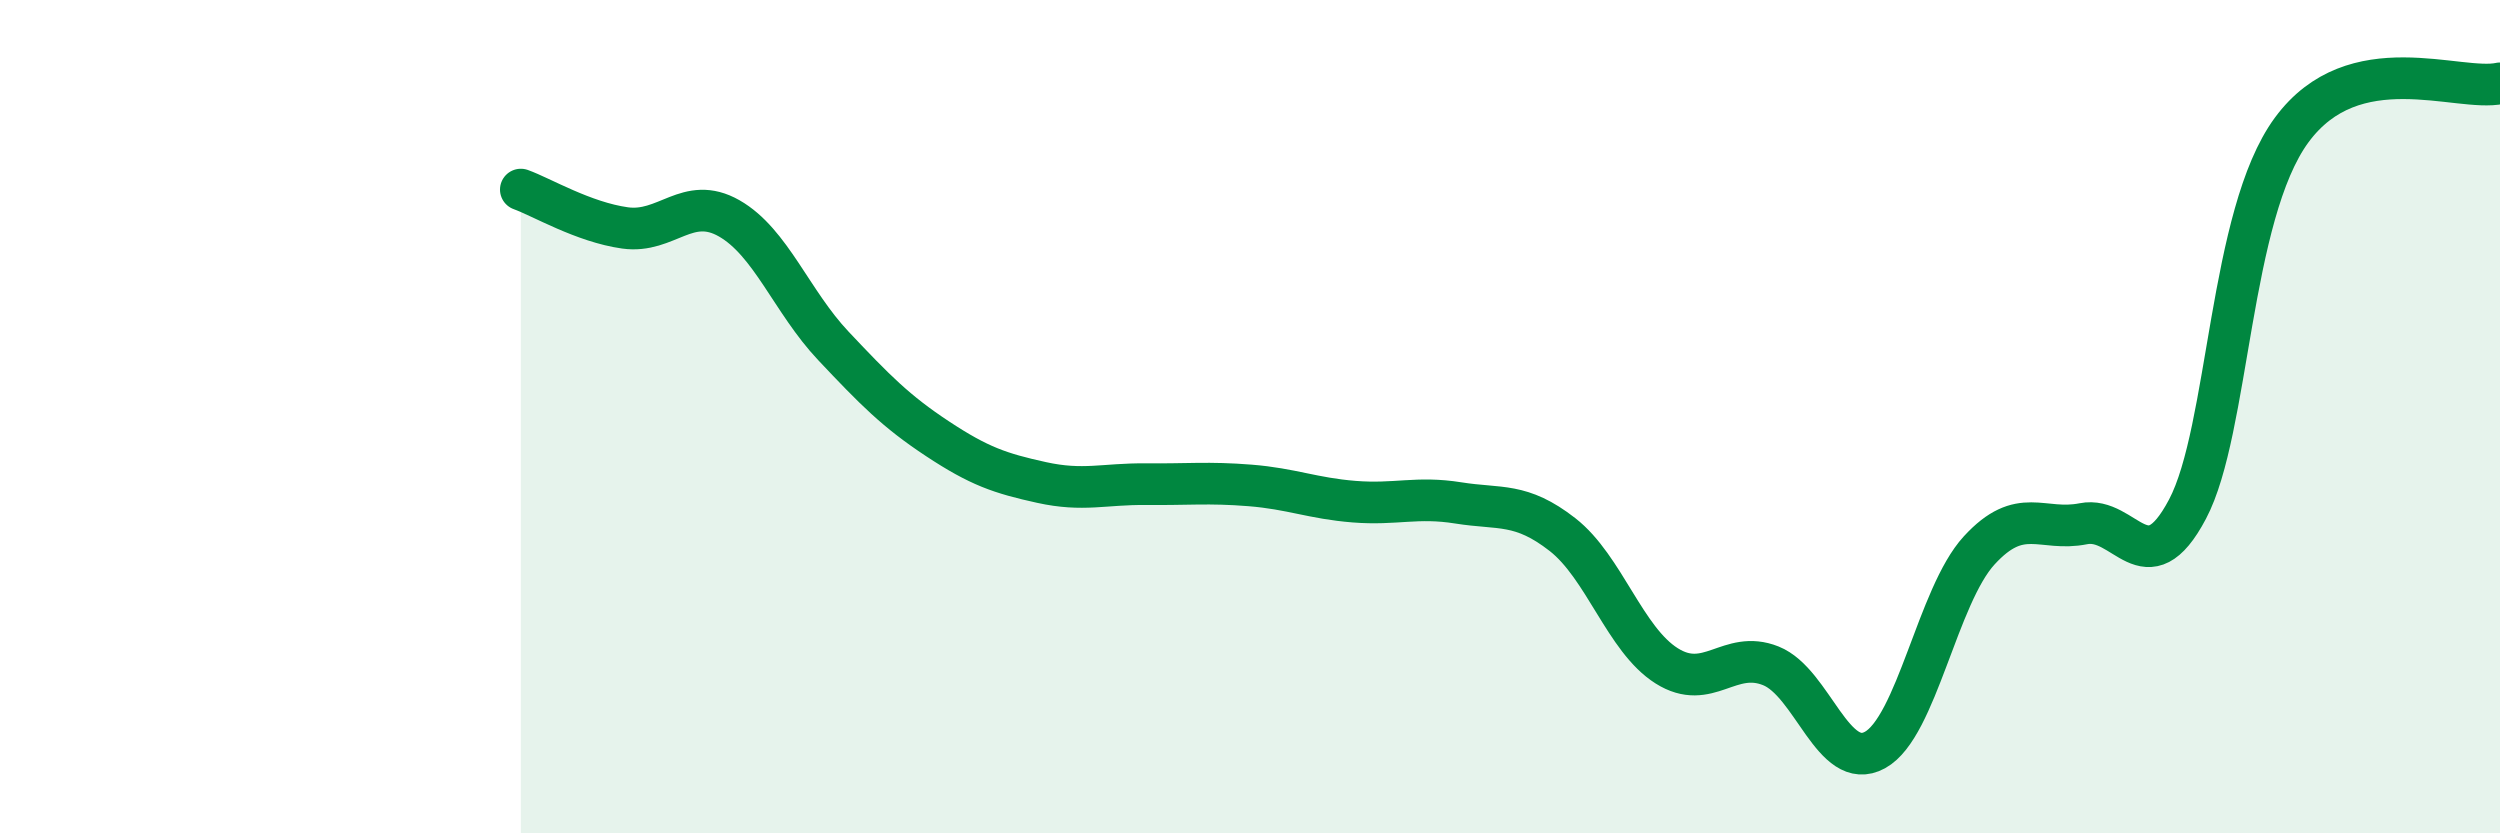
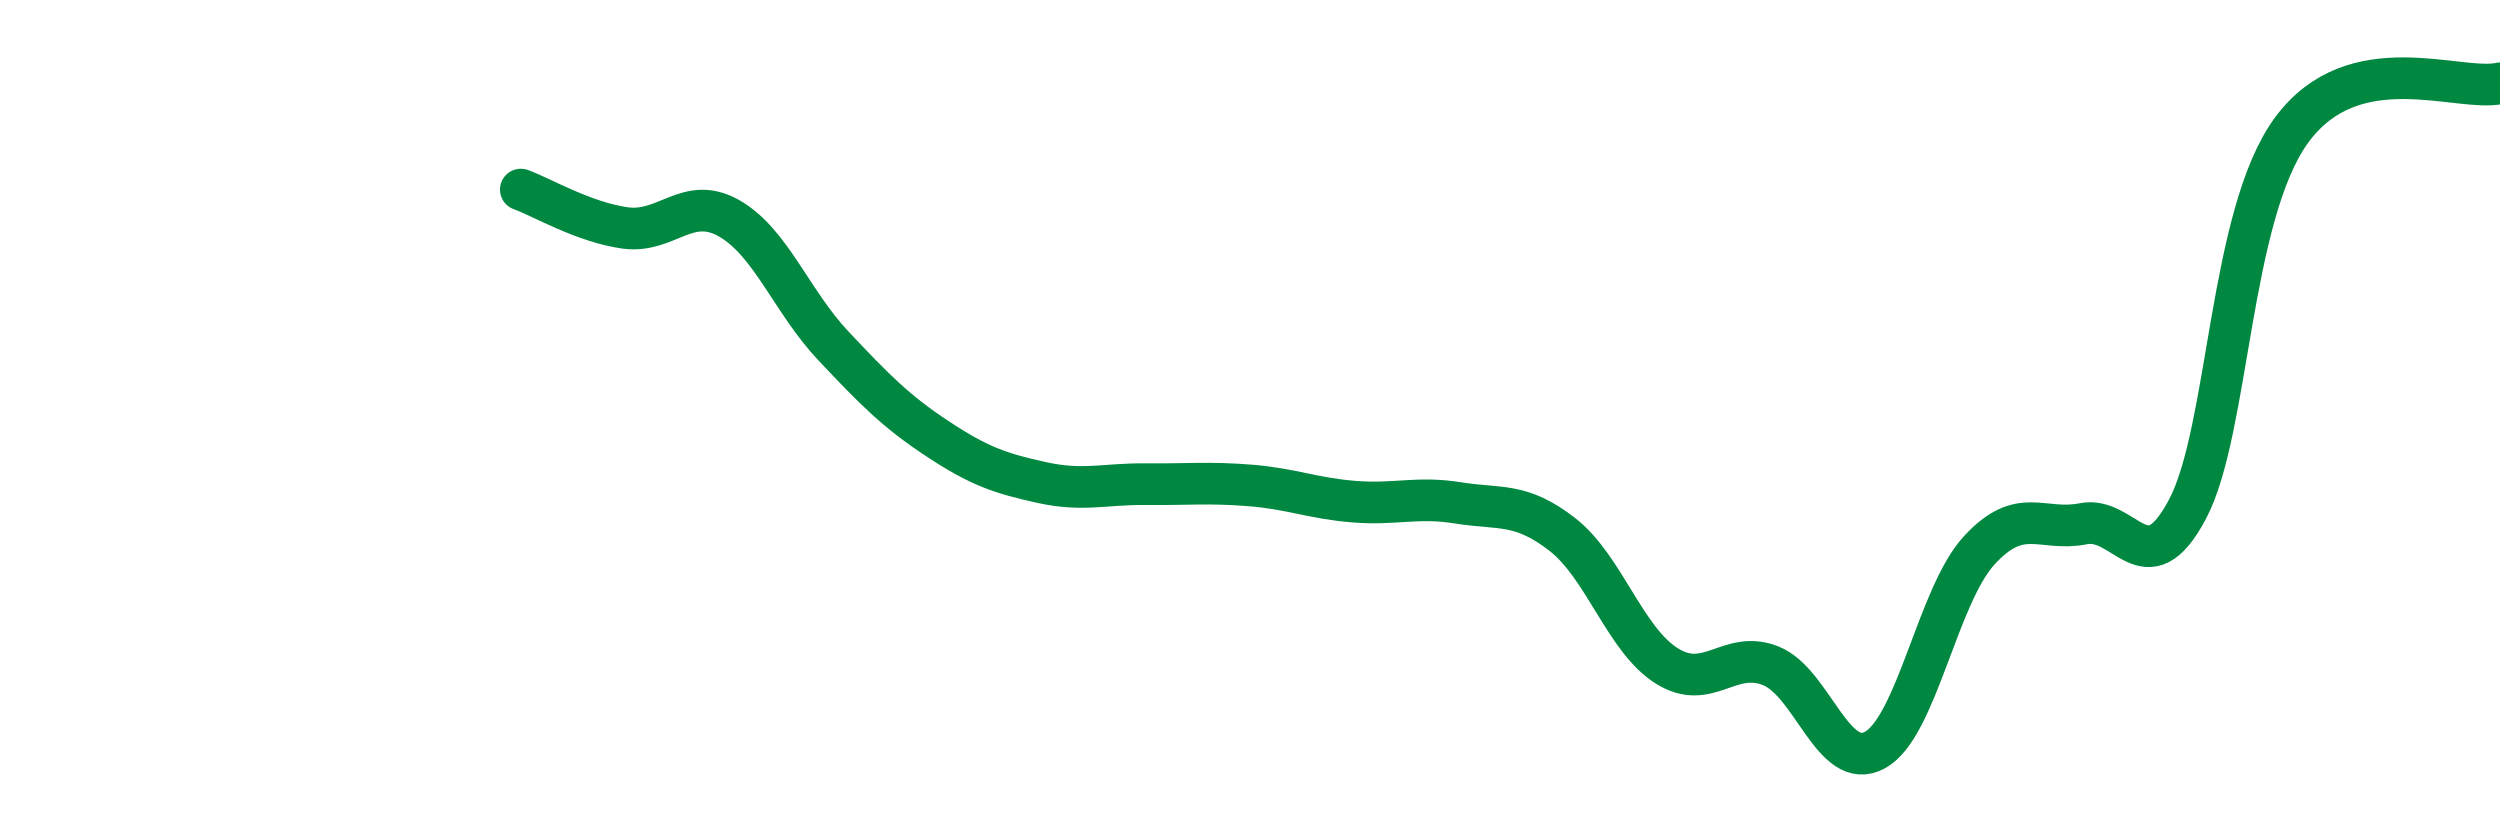
<svg xmlns="http://www.w3.org/2000/svg" width="60" height="20" viewBox="0 0 60 20">
-   <path d="M 12.5,4.55 C 13,4.73 14,5.33 15,5.47 C 16,5.61 16.5,4.67 17.5,5.24 C 18.5,5.81 19,7.24 20,8.3 C 21,9.36 21.5,9.87 22.5,10.53 C 23.5,11.19 24,11.36 25,11.58 C 26,11.8 26.5,11.61 27.5,11.62 C 28.5,11.63 29,11.57 30,11.65 C 31,11.73 31.5,11.96 32.5,12.04 C 33.5,12.12 34,11.91 35,12.07 C 36,12.23 36.5,12.05 37.5,12.83 C 38.5,13.61 39,15.35 40,15.98 C 41,16.61 41.5,15.58 42.5,15.98 C 43.5,16.38 44,18.55 45,18 C 46,17.45 46.5,14.3 47.5,13.21 C 48.5,12.12 49,12.77 50,12.57 C 51,12.37 51.5,14.11 52.5,12.22 C 53.5,10.33 53.5,5.16 55,3.12 C 56.5,1.08 59,2.22 60,2L60 20L12.5 20Z" fill="#008740" opacity="0.1" stroke-linecap="round" stroke-linejoin="round" />
  <path d="M 12.5,4.55 C 13,4.73 14,5.33 15,5.47 C 16,5.61 16.5,4.67 17.5,5.24 C 18.5,5.81 19,7.24 20,8.3 C 21,9.36 21.5,9.87 22.5,10.53 C 23.5,11.19 24,11.36 25,11.58 C 26,11.8 26.5,11.61 27.5,11.62 C 28.5,11.63 29,11.57 30,11.65 C 31,11.73 31.5,11.96 32.5,12.04 C 33.5,12.12 34,11.91 35,12.07 C 36,12.23 36.5,12.05 37.5,12.83 C 38.5,13.61 39,15.35 40,15.98 C 41,16.61 41.5,15.58 42.5,15.98 C 43.5,16.38 44,18.55 45,18 C 46,17.45 46.5,14.3 47.5,13.21 C 48.5,12.12 49,12.77 50,12.57 C 51,12.37 51.5,14.11 52.5,12.22 C 53.5,10.33 53.5,5.16 55,3.12 C 56.5,1.08 59,2.22 60,2" stroke="#008740" stroke-width="1" fill="none" stroke-linecap="round" stroke-linejoin="round" />
</svg>